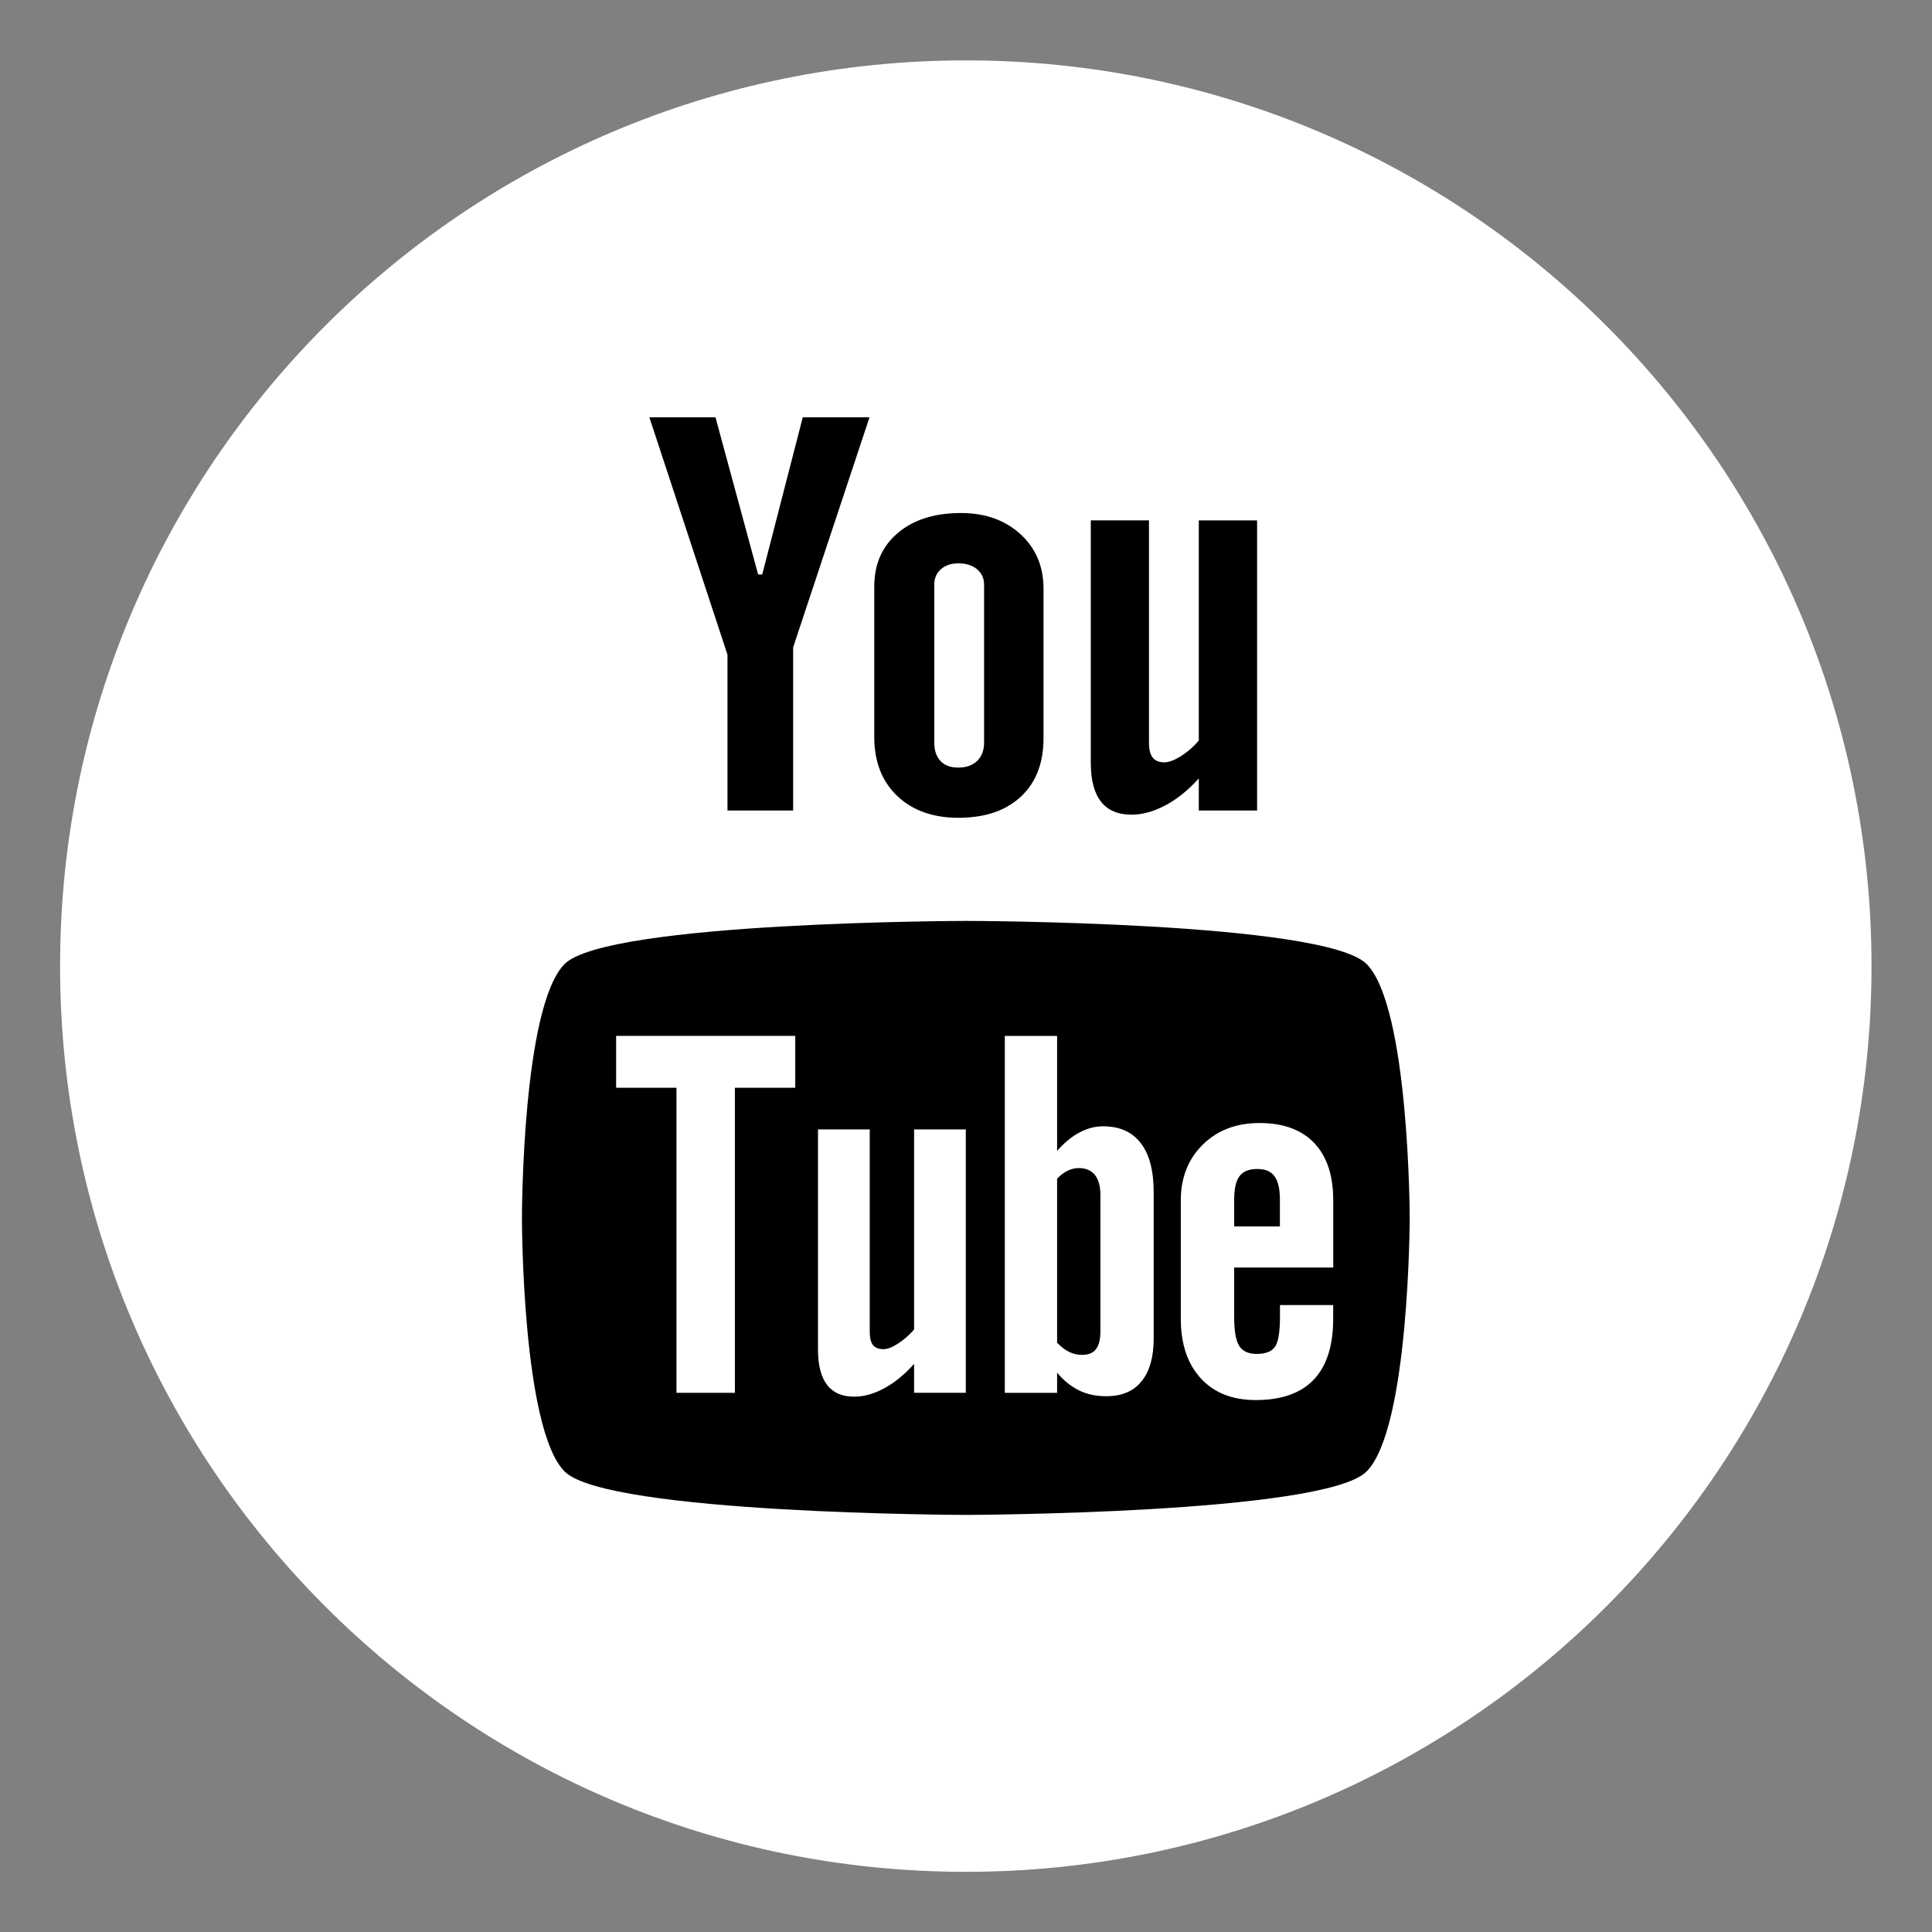
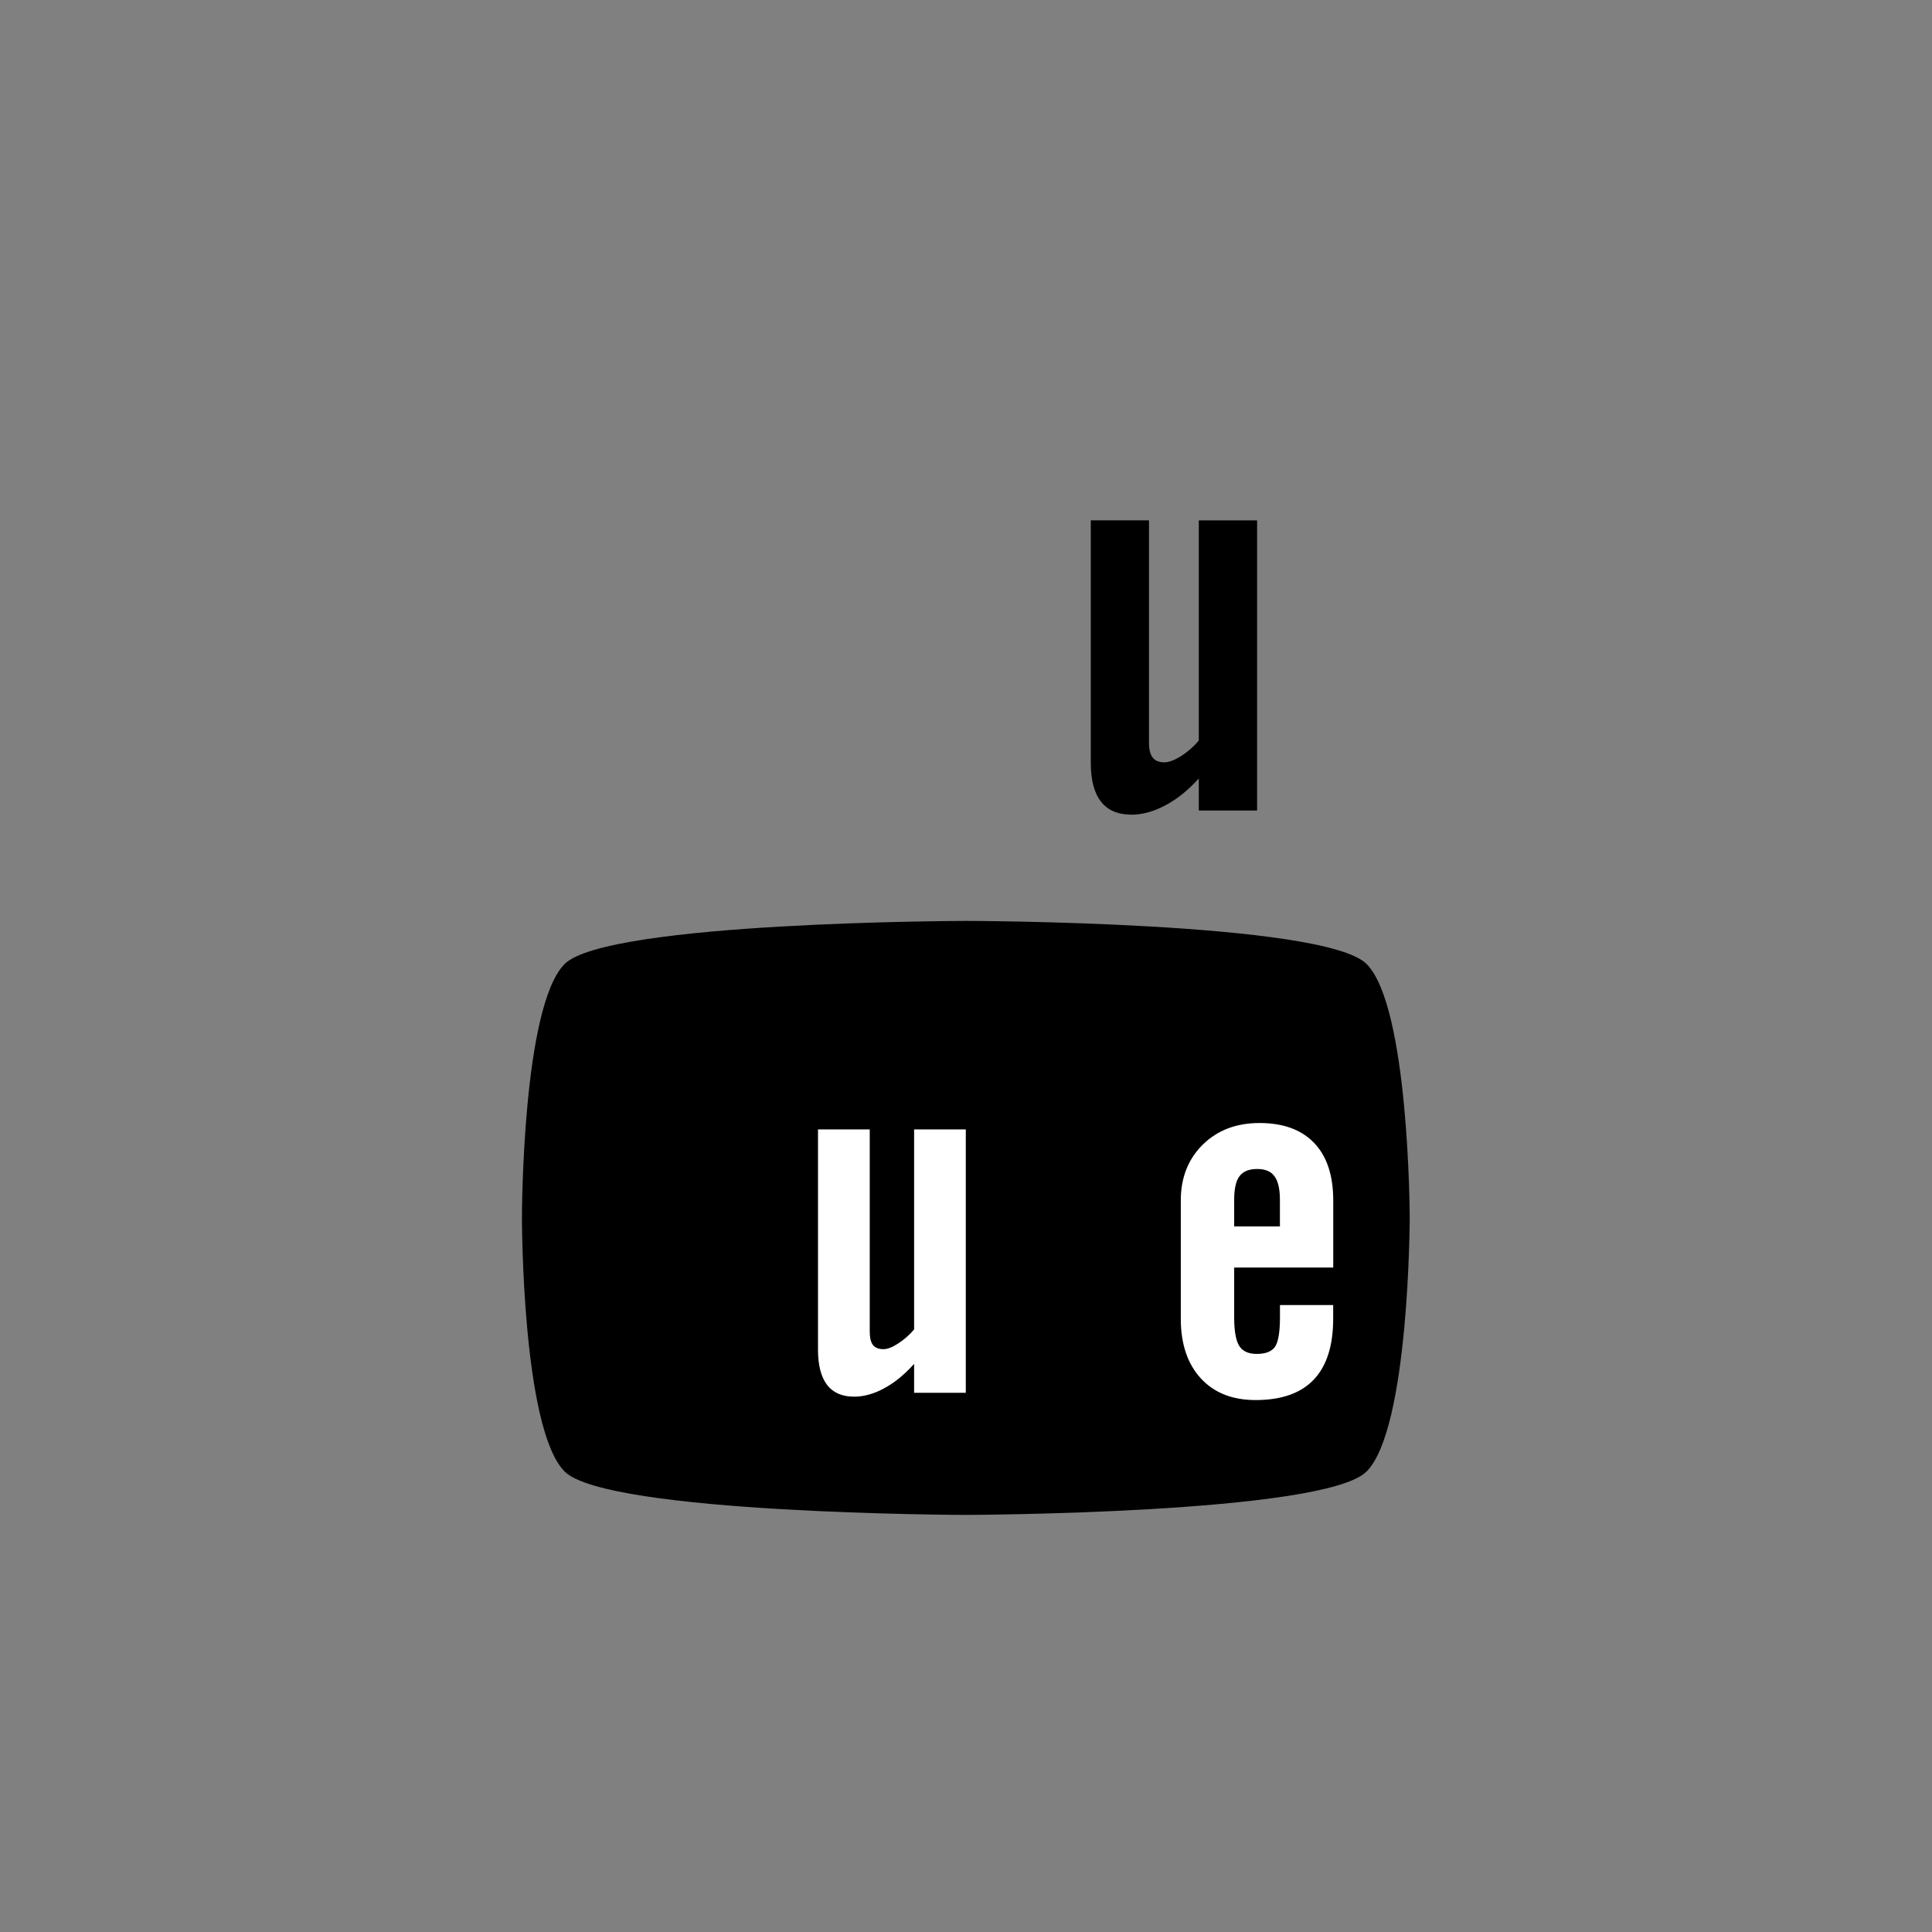
<svg xmlns="http://www.w3.org/2000/svg" xmlns:ns1="http://www.inkscape.org/namespaces/inkscape" xmlns:ns2="http://sodipodi.sourceforge.net/DTD/sodipodi-0.dtd" ns1:version="1.2 (dc2aedaf03, 2022-05-15)" height="80" width="80" ns2:docname="YouTube_neu_150_80_TR_inv.svg" id="svg25" xml:space="preserve" viewBox="0 0 80 80">
  <rect x="0" y="0" width="80" height="80" fill="#808080" stroke="none" />
  <defs id="defs29" />
  <g transform="matrix(2.344,0,0,2.344,118,2.512)" id="Flat_copy">
    <g id="g13378" transform="translate(-14.933)">
      <g transform="translate(-34.347)" style="fill:#ffffff;fill-opacity:1" id="g4">
-         <path style="fill:#ffffff;fill-opacity:1" id="path2" fill="#333333" d="m 16,-0.005 c -8.837,0 -16,7.163 -16,16 0,8.836 7.163,16 16,16 8.837,0 16,-7.164 16,-16 0,-8.837 -7.163,-16 -16,-16 z" />
-       </g>
+         </g>
      <path style="fill:#000000;fill-opacity:1" id="path6" fill="#ffffff" d="m -18.35,15.197 c 0,-10e-4 6.331,0.009 7.082,0.76 0.754,0.752 0.763,4.462 0.763,4.483 0,0 -0.006,3.73 -0.763,4.484 -0.752,0.749 -7.082,0.766 -7.082,0.766 0,0 -6.33,-0.016 -7.083,-0.766 -0.754,-0.752 -0.755,-4.456 -0.755,-4.484 0,-0.021 0.002,-3.731 0.755,-4.483 0.753,-0.75 7.083,-0.76 7.083,-0.76 z" />
      <path style="fill:#ffffff;fill-opacity:1" id="path8" fill="#333333" d="m -11.856,21.32 v -1.186 c 0,-0.441 -0.112,-0.779 -0.336,-1.014 -0.225,-0.235 -0.547,-0.353 -0.966,-0.353 -0.41,0 -0.743,0.127 -1.002,0.381 -0.258,0.254 -0.389,0.584 -0.389,0.986 v 2.089 c 0,0.449 0.12,0.801 0.354,1.055 0.235,0.256 0.559,0.383 0.968,0.383 0.455,0 0.798,-0.12 1.026,-0.36 0.231,-0.243 0.344,-0.602 0.344,-1.079 v -0.239 h -0.94 v 0.212 c 0,0.275 -0.032,0.451 -0.092,0.531 -0.06,0.08 -0.166,0.12 -0.318,0.12 -0.146,0 -0.248,-0.046 -0.31,-0.141 -0.059,-0.095 -0.089,-0.265 -0.089,-0.51 V 21.32 Z m -1.75,-0.726 v -0.47 c 0,-0.195 0.031,-0.335 0.094,-0.417 0.064,-0.087 0.169,-0.128 0.314,-0.128 0.139,0 0.242,0.041 0.303,0.128 0.064,0.082 0.097,0.222 0.097,0.417 v 0.47 z" />
-       <path style="fill:#ffffff;fill-opacity:1" id="path10" fill="#333333" d="m -15.257,19.121 c -0.152,-0.197 -0.373,-0.296 -0.663,-0.296 -0.142,0 -0.282,0.036 -0.422,0.111 -0.138,0.073 -0.268,0.182 -0.392,0.323 v -2.031 h -0.924 v 6.306 h 0.924 v -0.357 c 0.119,0.144 0.251,0.247 0.391,0.315 0.139,0.068 0.298,0.101 0.478,0.101 0.271,0 0.48,-0.086 0.622,-0.263 0.144,-0.176 0.215,-0.428 0.215,-0.757 v -2.582 c 0,-0.381 -0.075,-0.672 -0.229,-0.87 z m -0.712,3.323 c 0,0.15 -0.028,0.255 -0.08,0.32 -0.052,0.067 -0.134,0.099 -0.246,0.099 -0.078,0 -0.15,-0.017 -0.221,-0.05 -0.071,-0.032 -0.144,-0.09 -0.218,-0.164 V 19.75 c 0.062,-0.064 0.125,-0.112 0.189,-0.142 0.063,-0.031 0.128,-0.045 0.194,-0.045 0.123,0 0.219,0.04 0.285,0.121 0.064,0.081 0.097,0.201 0.097,0.357 z" />
      <path style="fill:#ffffff;fill-opacity:1" id="path12" fill="#333333" d="m -19.26,23.533 v -0.511 c -0.17,0.189 -0.345,0.333 -0.529,0.431 -0.183,0.1 -0.36,0.148 -0.531,0.148 -0.212,0 -0.369,-0.068 -0.478,-0.208 -0.105,-0.139 -0.16,-0.345 -0.16,-0.623 v -3.89 h 0.914 v 3.568 c 0,0.111 0.019,0.19 0.056,0.24 0.04,0.05 0.103,0.074 0.188,0.074 0.067,0 0.153,-0.032 0.256,-0.099 0.103,-0.066 0.197,-0.148 0.284,-0.249 V 18.88 h 0.913 v 4.653 z" />
-       <polygon transform="translate(-34.347,-0.005)" style="fill:#ffffff;fill-opacity:1" id="polygon14" points="11.921,23.538 10.889,23.538 10.889,18.149 9.823,18.149 9.823,17.233 12.987,17.233 12.987,18.149 11.921,18.149 " fill="#333333" />
      <path style="fill:#000000;fill-opacity:1" id="path16" fill="#ffffff" d="m -13.201,13.246 h -1.03 V 12.68 c -0.188,0.208 -0.386,0.368 -0.592,0.476 -0.205,0.109 -0.404,0.164 -0.597,0.164 -0.24,0 -0.418,-0.077 -0.538,-0.229 -0.12,-0.153 -0.181,-0.381 -0.181,-0.687 V 8.121 h 1.028 v 3.929 c 0,0.121 0.024,0.209 0.067,0.263 0.042,0.055 0.113,0.082 0.209,0.082 0.075,0 0.171,-0.036 0.287,-0.108 0.115,-0.072 0.222,-0.164 0.317,-0.276 v -3.89 h 1.03 z" />
-       <path style="fill:#000000;fill-opacity:1" id="path18" fill="#ffffff" d="m -17.382,8.364 c -0.273,-0.248 -0.623,-0.373 -1.049,-0.373 -0.467,0 -0.841,0.118 -1.117,0.353 -0.278,0.235 -0.417,0.551 -0.416,0.949 v 2.656 c 0,0.436 0.136,0.782 0.405,1.04 0.271,0.257 0.632,0.386 1.082,0.386 0.469,0 0.835,-0.125 1.104,-0.374 0.266,-0.25 0.399,-0.593 0.399,-1.031 V 9.322 c -10e-4,-0.39 -0.137,-0.71 -0.408,-0.958 z m -0.642,3.683 c 0,0.136 -0.041,0.244 -0.123,0.324 -0.083,0.078 -0.193,0.117 -0.332,0.117 -0.137,0 -0.242,-0.038 -0.314,-0.115 -0.073,-0.078 -0.111,-0.186 -0.111,-0.326 V 9.255 c 0,-0.112 0.04,-0.203 0.118,-0.272 0.079,-0.069 0.181,-0.103 0.307,-0.103 0.135,0 0.245,0.034 0.329,0.103 0.084,0.069 0.126,0.16 0.126,0.272 z" />
-       <polygon style="fill:#000000;fill-opacity:1" transform="translate(-34.347,-0.005)" id="polygon20" points="12.95,10.369 14.299,6.305 13.12,6.305 12.404,9.081 12.331,9.081 11.578,6.305 10.41,6.305 11.79,10.499 11.79,13.251 12.95,13.251 " fill="#ffffff" />
    </g>
  </g>
</svg>